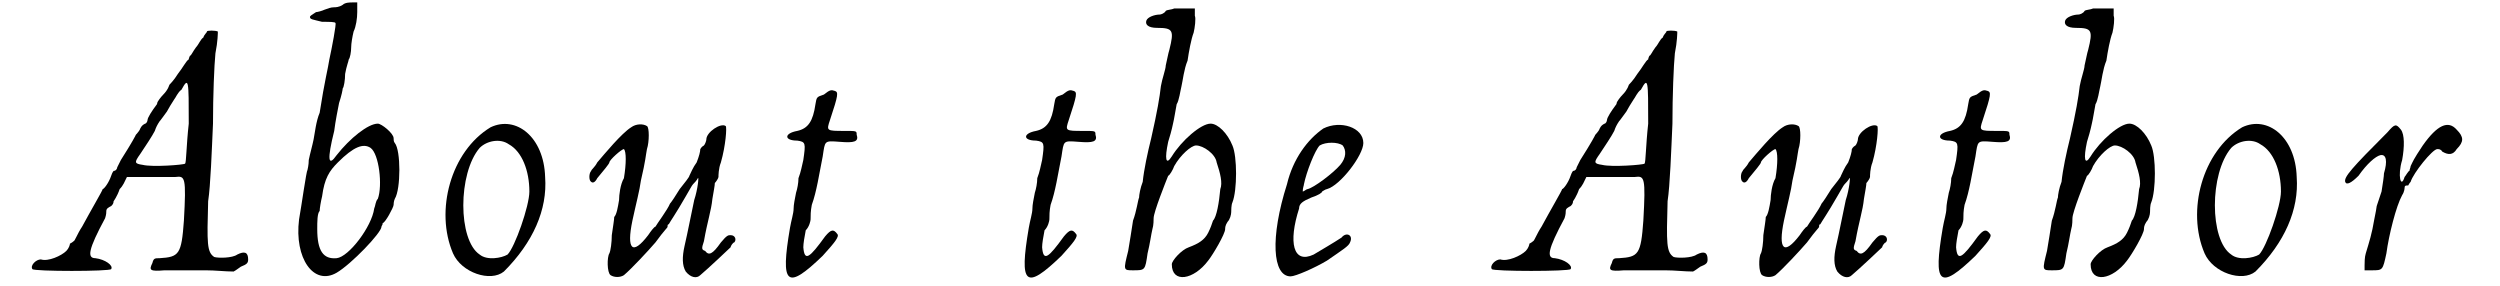
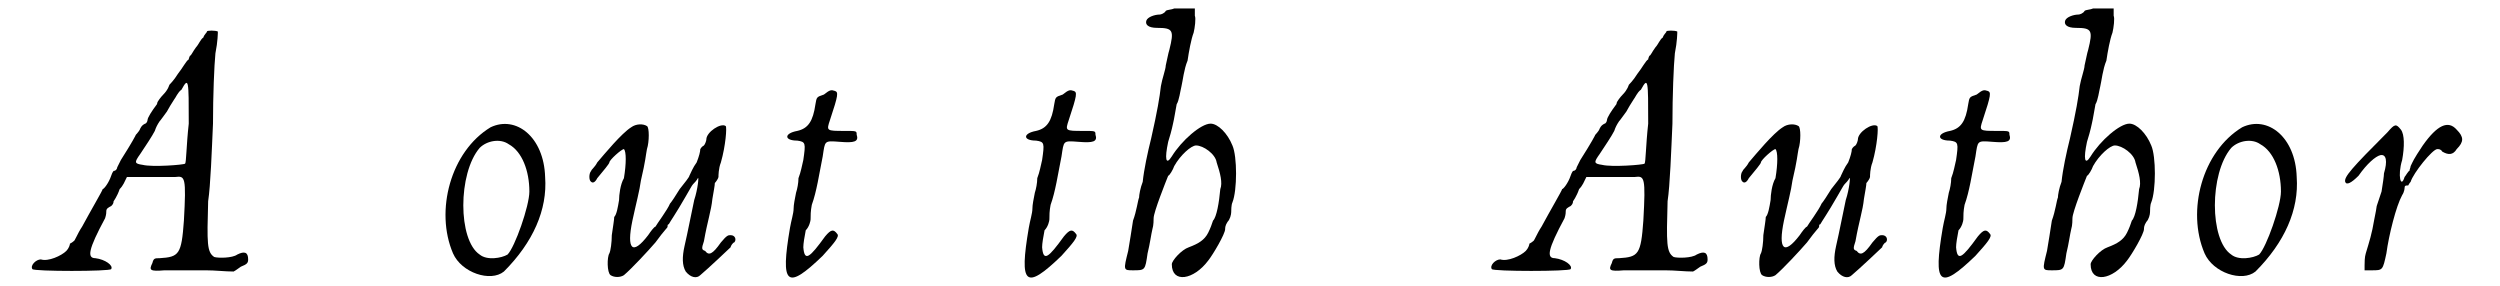
<svg xmlns="http://www.w3.org/2000/svg" xmlns:xlink="http://www.w3.org/1999/xlink" width="201px" height="23px" viewBox="0 0 2015 236" version="1.1">
  <defs>
    <path id="gl2392" d="M 147 2 C 147 3 145 4 144 7 C 142 8 140 13 138 15 C 135 19 134 22 133 22 C 133 22 132 24 132 25 C 130 26 127 32 123 37 C 120 42 116 46 116 46 C 116 46 115 50 111 54 C 109 56 106 60 106 61 C 106 61 106 62 105 63 C 102 67 98 73 98 75 C 98 76 97 78 96 78 C 94 79 93 80 92 82 C 91 85 88 87 88 88 C 86 92 78 105 76 108 C 75 110 74 112 73 114 C 73 115 72 117 70 117 C 70 117 69 118 68 121 C 66 127 62 132 61 132 C 61 133 51 150 44 163 C 40 169 38 175 37 175 C 36 176 34 177 34 177 C 34 178 33 181 31 183 C 27 187 16 192 10 190 C 6 190 1 195 3 198 C 4 200 67 200 68 198 C 70 195 63 190 55 189 C 48 189 49 182 63 156 C 64 153 64 151 64 150 C 64 148 66 147 68 146 C 69 145 70 144 70 142 C 70 142 73 138 75 132 C 78 129 79 126 81 122 C 87 122 93 122 99 122 C 109 122 118 122 121 122 C 129 121 130 122 128 158 C 126 186 124 188 108 189 C 104 189 103 189 102 193 C 99 199 100 200 112 199 C 118 199 134 199 146 199 C 154 199 162 200 169 200 C 171 199 172 198 175 196 C 180 194 181 193 181 190 C 181 184 178 183 172 186 C 168 189 156 189 153 188 C 147 184 147 177 148 142 C 150 129 151 100 152 78 C 152 55 153 30 154 20 C 156 10 156 3 156 2 C 154 1 147 1 147 2 M 132 78 C 130 96 130 110 129 111 C 128 112 102 114 94 112 C 87 111 87 110 92 103 C 96 97 102 88 104 84 C 105 81 106 79 108 76 C 109 75 111 72 114 68 C 115 66 118 61 120 58 C 121 57 123 52 126 50 C 132 39 132 42 132 78 z" fill="black" />
-     <path id="gl2393" d="M 43 4 C 40 6 37 6 36 6 C 33 6 31 7 28 8 C 26 9 22 10 21 10 C 18 12 16 13 16 14 C 16 16 18 16 26 18 C 32 18 37 18 37 19 C 38 19 34 40 32 49 C 31 56 28 67 24 93 C 21 100 20 110 19 115 C 18 120 16 127 15 132 C 15 136 14 140 14 140 C 13 141 9 170 7 181 C 3 213 19 236 38 225 C 50 218 75 192 75 187 C 75 186 76 186 76 184 C 78 184 85 171 85 169 C 85 169 85 166 86 164 C 91 156 91 124 86 118 C 85 117 85 115 85 114 C 85 110 75 102 72 102 C 64 102 49 114 38 128 C 31 138 30 132 36 108 C 37 100 39 90 40 85 C 42 79 43 74 43 73 C 44 72 45 66 45 61 C 46 55 48 50 48 49 C 49 48 50 43 50 39 C 50 36 51 30 52 26 C 54 22 55 15 55 10 C 55 8 55 4 55 2 C 54 2 52 2 51 2 C 49 2 45 2 43 4 M 66 122 C 73 127 76 153 72 164 C 70 166 70 170 69 172 C 67 187 48 212 38 213 C 27 214 22 207 22 189 C 22 183 22 176 24 174 C 24 172 25 166 26 162 C 28 147 32 141 39 134 C 52 121 60 118 66 122 z" fill="black" />
    <path id="gl2385" d="M 41 5 C 8 25 -5 74 10 109 C 17 125 41 133 52 124 C 76 100 88 73 86 46 C 85 13 62 -5 41 5 M 56 19 C 67 25 73 41 73 58 C 73 70 61 104 55 110 C 50 113 38 115 32 110 C 14 98 14 43 32 22 C 38 16 49 14 56 19 z" fill="black" />
-     <path id="gl2394" d="M 36 4 C 28 9 14 26 8 33 C 6 37 3 39 3 40 C 1 42 1 48 3 49 C 4 50 6 50 8 46 C 13 40 18 34 18 33 C 18 31 28 22 30 22 C 32 24 32 34 30 46 C 27 51 26 60 26 64 C 25 70 24 76 22 78 C 22 80 21 86 20 93 C 20 99 19 106 18 108 C 16 111 16 124 19 126 C 22 128 27 128 30 126 C 36 121 50 106 56 99 C 64 88 66 87 66 86 C 66 85 66 84 67 84 C 68 82 73 75 81 61 C 84 56 86 52 87 51 C 88 50 90 48 91 46 C 92 44 91 55 88 64 C 82 93 81 98 80 102 C 78 111 78 118 81 123 C 85 128 90 129 93 126 C 99 121 117 104 118 103 C 118 102 120 99 121 99 C 123 97 122 93 118 93 C 116 93 115 93 110 99 C 103 109 100 110 97 106 C 94 105 94 104 96 98 C 99 81 102 73 103 63 C 104 57 105 52 105 50 C 106 49 108 46 108 45 C 108 44 108 38 110 33 C 114 19 115 4 114 3 C 110 0 98 8 98 14 C 98 15 97 18 96 19 C 94 20 93 22 93 22 C 93 24 92 28 90 33 C 87 37 85 42 84 44 C 84 45 80 50 76 55 C 73 60 69 66 68 67 C 66 72 57 84 56 86 C 55 86 52 90 50 93 C 37 110 32 105 37 81 C 40 67 43 56 44 48 C 48 31 48 27 49 22 C 51 16 51 4 49 3 C 46 1 40 1 36 4 z" fill="black" />
    <path id="gl2395" d="M 37 6 C 31 8 31 8 30 14 C 28 28 24 34 15 36 C 4 38 4 44 15 44 C 22 45 22 46 20 60 C 19 64 18 70 16 75 C 16 79 15 84 14 87 C 13 92 12 97 12 100 C 12 104 10 110 9 116 C 1 163 6 168 36 139 C 46 128 50 123 48 121 C 45 117 43 117 38 123 C 25 141 21 144 20 132 C 20 129 21 123 22 118 C 25 115 26 110 26 109 C 26 106 26 102 27 97 C 31 86 33 72 36 57 C 38 44 37 44 50 45 C 62 46 66 45 64 39 C 64 36 64 36 54 36 C 39 36 39 36 42 27 C 49 6 49 4 46 3 C 43 2 42 2 37 6 z" fill="black" />
    <path id="gl2395" d="M 37 6 C 31 8 31 8 30 14 C 28 28 24 34 15 36 C 4 38 4 44 15 44 C 22 45 22 46 20 60 C 19 64 18 70 16 75 C 16 79 15 84 14 87 C 13 92 12 97 12 100 C 12 104 10 110 9 116 C 1 163 6 168 36 139 C 46 128 50 123 48 121 C 45 117 43 117 38 123 C 25 141 21 144 20 132 C 20 129 21 123 22 118 C 25 115 26 110 26 109 C 26 106 26 102 27 97 C 31 86 33 72 36 57 C 38 44 37 44 50 45 C 62 46 66 45 64 39 C 64 36 64 36 54 36 C 39 36 39 36 42 27 C 49 6 49 4 46 3 C 43 2 42 2 37 6 z" fill="black" />
-     <path id="gl2560" d="M 44 2 C 42 3 38 3 37 4 C 36 6 33 7 32 7 C 28 7 22 9 21 12 C 20 15 22 18 30 18 C 43 18 44 20 40 36 C 39 39 38 45 37 49 C 37 52 34 60 33 66 C 32 75 30 87 25 109 C 22 121 19 135 18 145 C 16 150 15 156 15 158 C 14 160 13 169 10 177 C 9 184 7 196 6 202 C 2 218 2 218 10 218 C 20 218 20 218 22 204 C 24 196 25 188 26 184 C 27 181 27 176 27 175 C 27 170 37 145 39 140 C 40 140 43 135 44 132 C 49 123 58 115 62 115 C 68 115 78 122 79 129 C 82 138 84 146 82 151 C 81 162 79 174 76 177 C 75 180 74 183 72 187 C 69 193 64 196 56 199 C 50 201 42 210 42 213 C 42 229 60 226 72 210 C 76 205 86 188 86 184 C 86 183 86 181 88 178 C 90 176 91 172 91 170 C 91 169 91 164 92 162 C 96 152 96 124 92 115 C 88 105 80 97 74 97 C 66 97 50 111 42 124 C 37 132 36 126 39 112 C 40 109 42 102 43 97 C 44 93 45 86 46 81 C 48 78 49 70 50 66 C 51 62 52 52 55 45 C 56 38 58 27 60 22 C 61 18 62 10 61 8 C 61 6 61 4 61 2 C 58 2 56 2 55 2 C 51 2 45 2 44 2 z" fill="black" />
-     <path id="gl2561" d="M 46 5 C 33 14 21 30 16 51 C 2 95 4 127 19 127 C 23 127 39 120 49 114 C 62 105 67 102 68 99 C 71 93 65 90 61 95 C 55 99 43 106 38 109 C 21 117 17 99 26 71 C 26 67 29 65 36 62 C 42 60 45 58 45 57 C 45 57 48 55 49 55 C 60 52 79 27 79 17 C 79 4 60 -2 46 5 M 62 19 C 65 23 65 29 60 35 C 54 42 38 54 33 55 C 32 55 30 57 29 57 C 29 54 30 52 30 51 C 32 41 39 23 43 19 C 48 16 58 16 62 19 z" fill="black" />
    <path id="gl2392" d="M 147 2 C 147 3 145 4 144 7 C 142 8 140 13 138 15 C 135 19 134 22 133 22 C 133 22 132 24 132 25 C 130 26 127 32 123 37 C 120 42 116 46 116 46 C 116 46 115 50 111 54 C 109 56 106 60 106 61 C 106 61 106 62 105 63 C 102 67 98 73 98 75 C 98 76 97 78 96 78 C 94 79 93 80 92 82 C 91 85 88 87 88 88 C 86 92 78 105 76 108 C 75 110 74 112 73 114 C 73 115 72 117 70 117 C 70 117 69 118 68 121 C 66 127 62 132 61 132 C 61 133 51 150 44 163 C 40 169 38 175 37 175 C 36 176 34 177 34 177 C 34 178 33 181 31 183 C 27 187 16 192 10 190 C 6 190 1 195 3 198 C 4 200 67 200 68 198 C 70 195 63 190 55 189 C 48 189 49 182 63 156 C 64 153 64 151 64 150 C 64 148 66 147 68 146 C 69 145 70 144 70 142 C 70 142 73 138 75 132 C 78 129 79 126 81 122 C 87 122 93 122 99 122 C 109 122 118 122 121 122 C 129 121 130 122 128 158 C 126 186 124 188 108 189 C 104 189 103 189 102 193 C 99 199 100 200 112 199 C 118 199 134 199 146 199 C 154 199 162 200 169 200 C 171 199 172 198 175 196 C 180 194 181 193 181 190 C 181 184 178 183 172 186 C 168 189 156 189 153 188 C 147 184 147 177 148 142 C 150 129 151 100 152 78 C 152 55 153 30 154 20 C 156 10 156 3 156 2 C 154 1 147 1 147 2 M 132 78 C 130 96 130 110 129 111 C 128 112 102 114 94 112 C 87 111 87 110 92 103 C 96 97 102 88 104 84 C 105 81 106 79 108 76 C 109 75 111 72 114 68 C 115 66 118 61 120 58 C 121 57 123 52 126 50 C 132 39 132 42 132 78 z" fill="black" />
    <path id="gl2394" d="M 36 4 C 28 9 14 26 8 33 C 6 37 3 39 3 40 C 1 42 1 48 3 49 C 4 50 6 50 8 46 C 13 40 18 34 18 33 C 18 31 28 22 30 22 C 32 24 32 34 30 46 C 27 51 26 60 26 64 C 25 70 24 76 22 78 C 22 80 21 86 20 93 C 20 99 19 106 18 108 C 16 111 16 124 19 126 C 22 128 27 128 30 126 C 36 121 50 106 56 99 C 64 88 66 87 66 86 C 66 85 66 84 67 84 C 68 82 73 75 81 61 C 84 56 86 52 87 51 C 88 50 90 48 91 46 C 92 44 91 55 88 64 C 82 93 81 98 80 102 C 78 111 78 118 81 123 C 85 128 90 129 93 126 C 99 121 117 104 118 103 C 118 102 120 99 121 99 C 123 97 122 93 118 93 C 116 93 115 93 110 99 C 103 109 100 110 97 106 C 94 105 94 104 96 98 C 99 81 102 73 103 63 C 104 57 105 52 105 50 C 106 49 108 46 108 45 C 108 44 108 38 110 33 C 114 19 115 4 114 3 C 110 0 98 8 98 14 C 98 15 97 18 96 19 C 94 20 93 22 93 22 C 93 24 92 28 90 33 C 87 37 85 42 84 44 C 84 45 80 50 76 55 C 73 60 69 66 68 67 C 66 72 57 84 56 86 C 55 86 52 90 50 93 C 37 110 32 105 37 81 C 40 67 43 56 44 48 C 48 31 48 27 49 22 C 51 16 51 4 49 3 C 46 1 40 1 36 4 z" fill="black" />
    <path id="gl2395" d="M 37 6 C 31 8 31 8 30 14 C 28 28 24 34 15 36 C 4 38 4 44 15 44 C 22 45 22 46 20 60 C 19 64 18 70 16 75 C 16 79 15 84 14 87 C 13 92 12 97 12 100 C 12 104 10 110 9 116 C 1 163 6 168 36 139 C 46 128 50 123 48 121 C 45 117 43 117 38 123 C 25 141 21 144 20 132 C 20 129 21 123 22 118 C 25 115 26 110 26 109 C 26 106 26 102 27 97 C 31 86 33 72 36 57 C 38 44 37 44 50 45 C 62 46 66 45 64 39 C 64 36 64 36 54 36 C 39 36 39 36 42 27 C 49 6 49 4 46 3 C 43 2 42 2 37 6 z" fill="black" />
    <path id="gl2560" d="M 44 2 C 42 3 38 3 37 4 C 36 6 33 7 32 7 C 28 7 22 9 21 12 C 20 15 22 18 30 18 C 43 18 44 20 40 36 C 39 39 38 45 37 49 C 37 52 34 60 33 66 C 32 75 30 87 25 109 C 22 121 19 135 18 145 C 16 150 15 156 15 158 C 14 160 13 169 10 177 C 9 184 7 196 6 202 C 2 218 2 218 10 218 C 20 218 20 218 22 204 C 24 196 25 188 26 184 C 27 181 27 176 27 175 C 27 170 37 145 39 140 C 40 140 43 135 44 132 C 49 123 58 115 62 115 C 68 115 78 122 79 129 C 82 138 84 146 82 151 C 81 162 79 174 76 177 C 75 180 74 183 72 187 C 69 193 64 196 56 199 C 50 201 42 210 42 213 C 42 229 60 226 72 210 C 76 205 86 188 86 184 C 86 183 86 181 88 178 C 90 176 91 172 91 170 C 91 169 91 164 92 162 C 96 152 96 124 92 115 C 88 105 80 97 74 97 C 66 97 50 111 42 124 C 37 132 36 126 39 112 C 40 109 42 102 43 97 C 44 93 45 86 46 81 C 48 78 49 70 50 66 C 51 62 52 52 55 45 C 56 38 58 27 60 22 C 61 18 62 10 61 8 C 61 6 61 4 61 2 C 58 2 56 2 55 2 C 51 2 45 2 44 2 z" fill="black" />
-     <path id="gl2385" d="M 41 5 C 8 25 -5 74 10 109 C 17 125 41 133 52 124 C 76 100 88 73 86 46 C 85 13 62 -5 41 5 M 56 19 C 67 25 73 41 73 58 C 73 70 61 104 55 110 C 50 113 38 115 32 110 C 14 98 14 43 32 22 C 38 16 49 14 56 19 z" fill="black" />
    <path id="gl2566" d="M 37 8 C 7 38 1 45 2 49 C 3 52 7 50 13 44 C 20 34 27 28 31 27 C 36 26 37 32 34 42 C 34 44 33 51 32 57 C 30 63 28 69 28 69 C 28 70 27 75 26 80 C 24 92 22 98 19 108 C 18 111 18 116 18 118 C 18 120 18 121 18 122 C 19 122 21 122 24 122 C 33 122 33 122 36 108 C 38 93 44 69 49 60 C 51 57 51 54 51 54 C 51 52 52 52 54 52 C 54 52 55 50 56 49 C 58 42 74 22 78 22 C 79 22 81 22 82 24 C 87 27 91 27 94 22 C 100 16 100 12 94 6 C 87 -2 78 2 66 19 C 58 31 58 32 56 36 C 56 37 55 39 55 40 C 54 40 52 44 51 45 C 48 55 45 44 49 31 C 51 20 51 10 48 6 C 44 1 43 1 37 8 z" fill="black" />
  </defs>
  <use xlink:href="#gl2392" x="0" y="24" />
  <use xlink:href="#gl2393" x="216" y="0" />
  <use xlink:href="#gl2385" x="340" y="100" />
  <use xlink:href="#gl2394" x="461" y="101" />
  <use xlink:href="#gl2395" x="619" y="72" />
  <use xlink:href="#gl2395" x="816" y="72" />
  <use xlink:href="#gl2560" x="901" y="5" />
  <use xlink:href="#gl2561" x="1022" y="101" />
  <use xlink:href="#gl2392" x="1204" y="24" />
  <use xlink:href="#gl2394" x="1411" y="101" />
  <use xlink:href="#gl2395" x="1570" y="72" />
  <use xlink:href="#gl2560" x="1659" y="5" />
  <use xlink:href="#gl2385" x="1785" y="100" />
  <use xlink:href="#gl2566" x="1909" y="101" />
</svg>